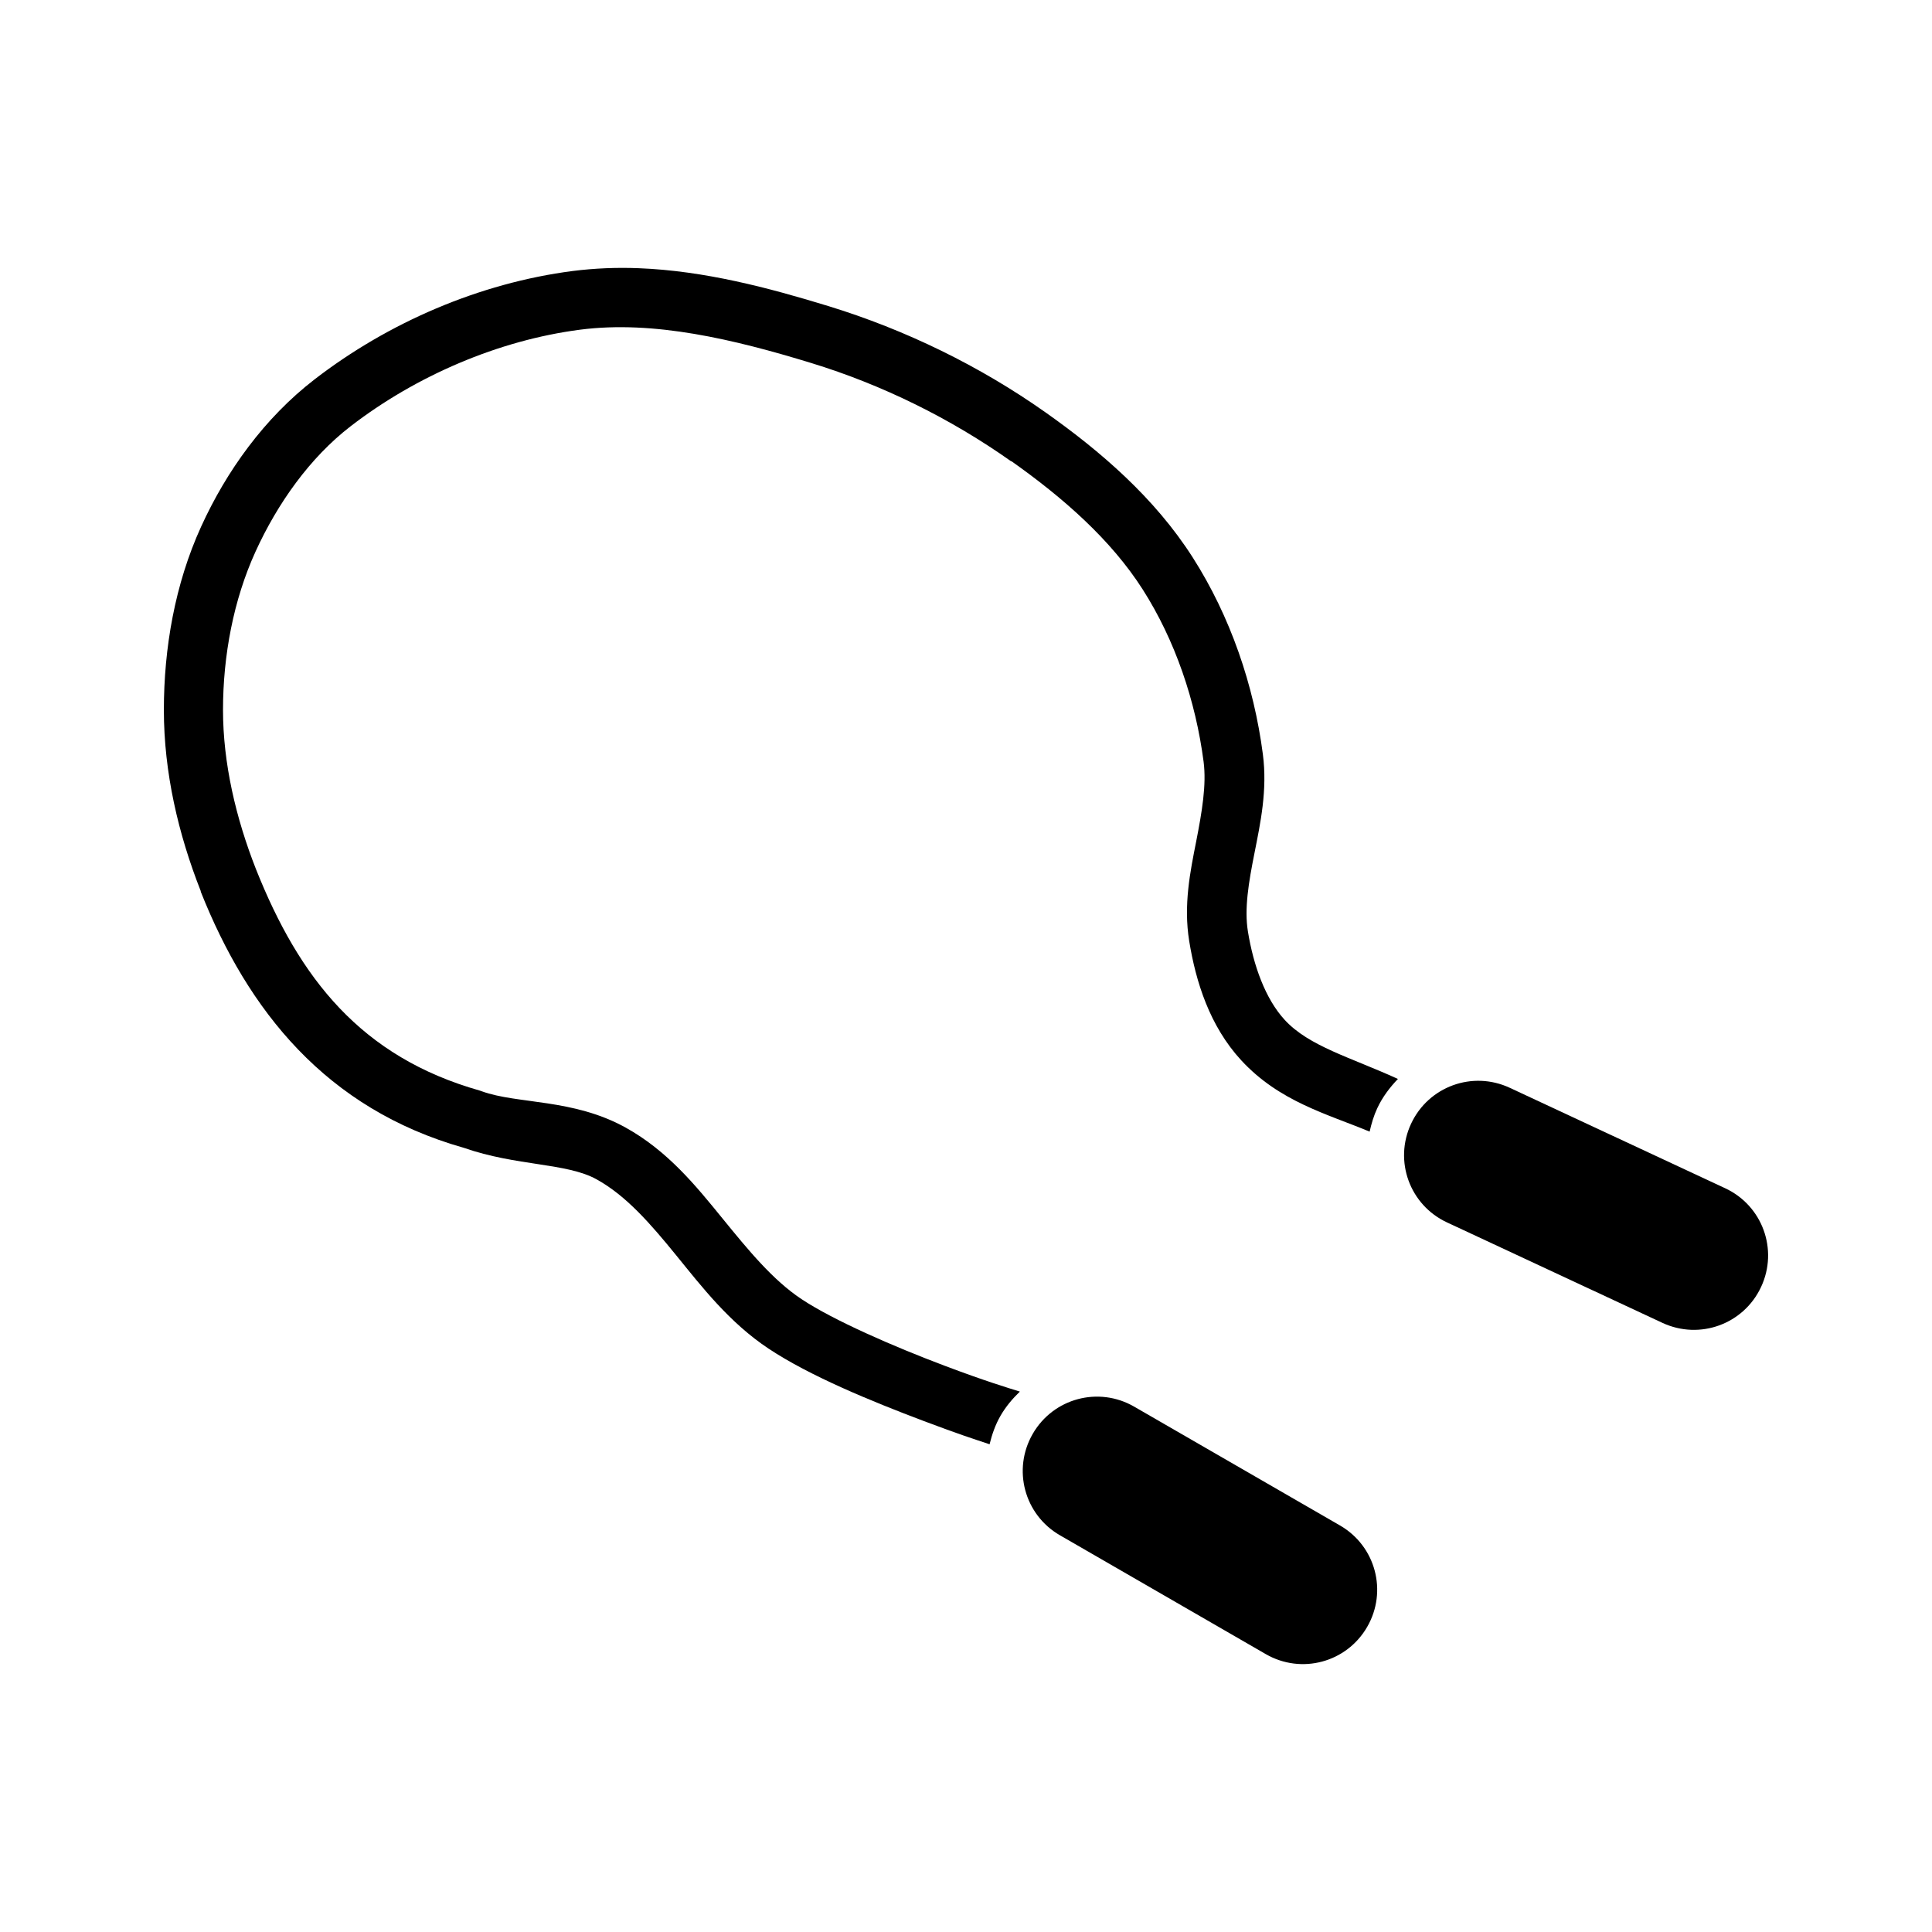
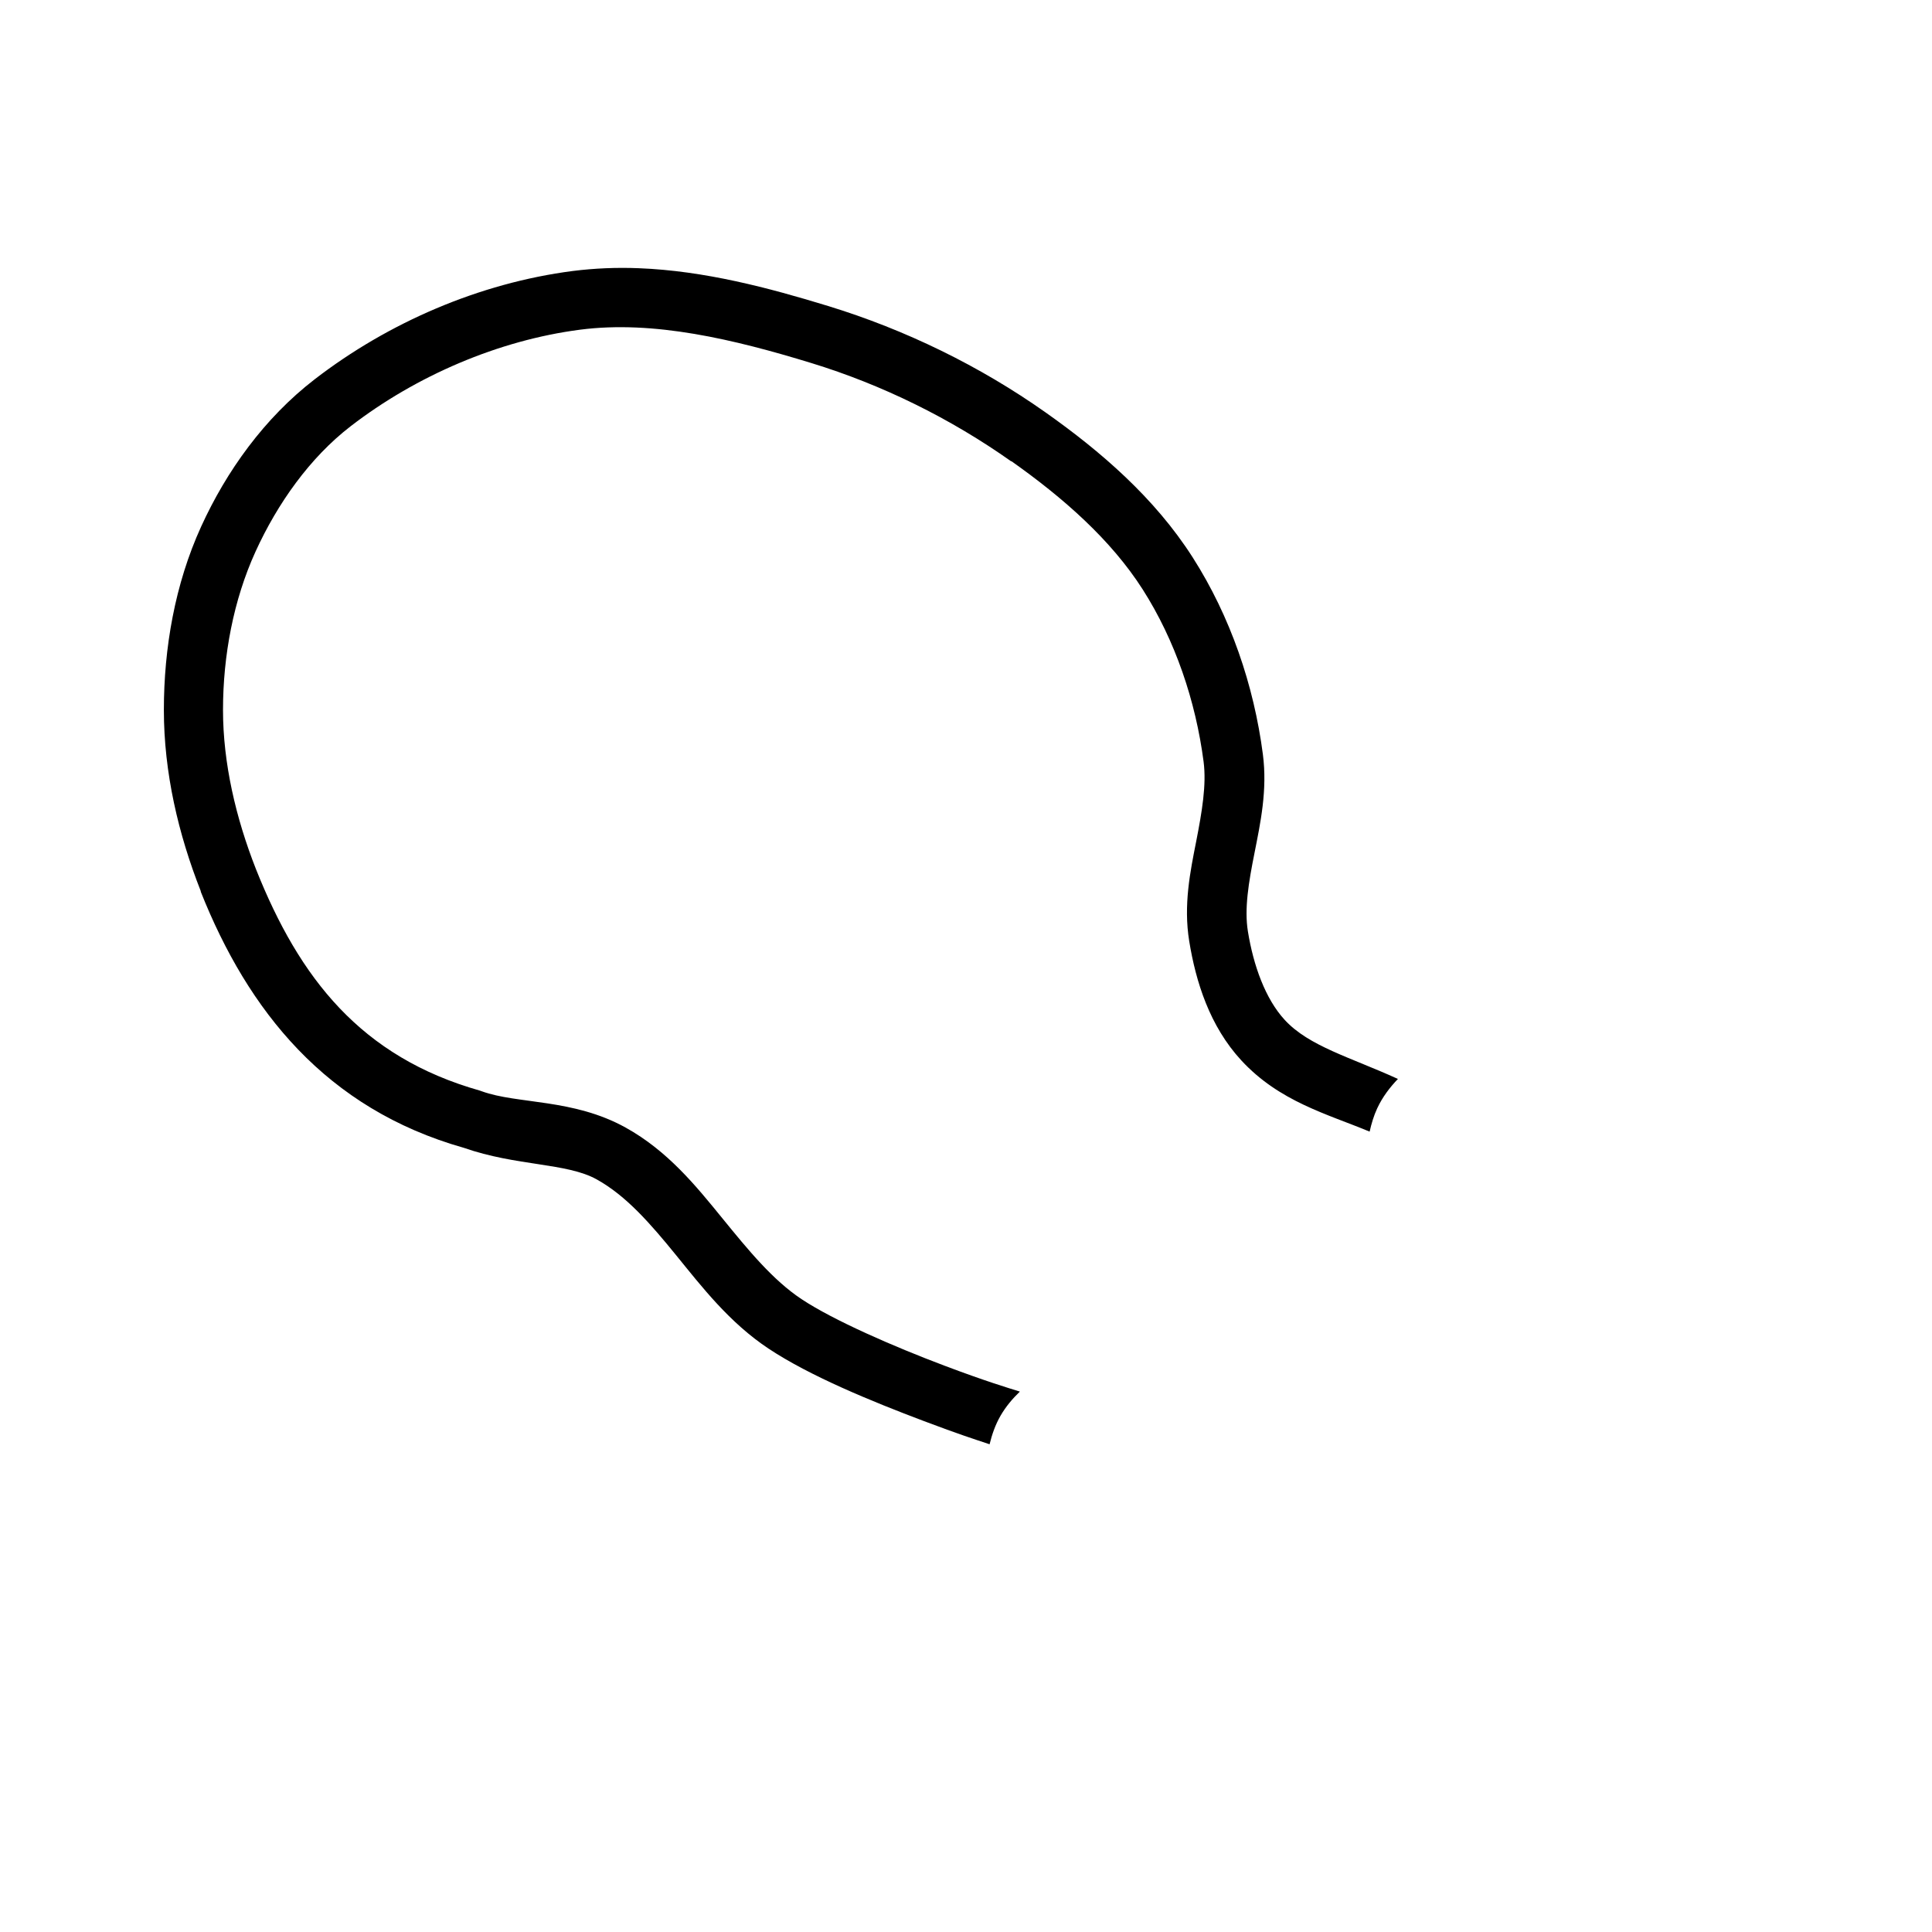
<svg xmlns="http://www.w3.org/2000/svg" fill="#000000" width="800px" height="800px" version="1.1" viewBox="144 144 512 512">
  <g>
    <path d="m313.29 215.08c-5.812-0.234-11.645 0-17.527 0.738-24.738 3.207-48.859 13.664-68.359 28.691-13.359 10.297-23.395 24.34-30.105 39.055-6.961 15.266-9.871 32.254-9.871 48.586 0 16.586 3.832 32.918 9.777 48h0.004v0.172c12.523 31.477 33.148 57.512 69.711 67.863 13.996 4.891 27.223 3.93 35.207 8.363 7.816 4.336 14.215 11.691 21.062 20.109 6.852 8.418 14.105 17.848 24.508 24.754 10.922 7.25 27.215 13.934 41.145 19.188 9.57 3.606 13.098 4.707 17.406 6.148 0.645-2.606 1.516-5.164 2.922-7.594 1.406-2.426 3.172-4.504 5.106-6.367-3.172-0.992-9.027-2.731-19.957-6.856-13.492-5.086-29.457-12.035-37.914-17.652-7.594-5.039-14.059-12.926-21.035-21.496-6.973-8.57-14.461-17.797-25.555-23.953-13.938-7.738-28.617-6.176-38.129-9.625l0.004 0.004c-0.156-0.062-0.316-0.117-0.477-0.172-31.562-8.938-47.867-29.77-59.379-58.703-5.332-13.551-8.734-28.078-8.734-42.188 0-14.398 2.777-29.148 8.609-41.945 5.836-12.797 14.414-24.914 25.215-33.242 17.305-13.336 39.125-22.773 60.793-25.586 19.555-2.535 40.809 2.566 61.254 8.824 18.867 5.777 36.957 14.719 52.98 26.047l0.004 0.004c0.039 0.004 0.082 0.004 0.121 0 13.668 9.66 26.316 20.746 34.746 33.949 8.613 13.488 14.051 29.574 16.145 45.664 0.793 6.106-0.418 13.219-1.969 21.156-1.566 7.938-3.402 16.789-1.844 26.383 1.742 10.758 5.422 22.531 13.805 31.613 10.121 10.957 22.832 14.223 34.008 18.879 0.477-2.106 1.082-4.184 2.027-6.211 1.387-2.965 3.309-5.492 5.473-7.75-12.672-5.773-23.551-8.656-29.98-15.621-5.176-5.606-8.324-14.496-9.777-23.465-0.977-6 0.18-12.953 1.75-20.816 1.547-7.863 3.457-16.578 2.215-26.137-2.375-18.246-8.582-36.492-18.605-52.184-10.102-15.816-24.391-28.102-38.93-38.375-17.426-12.316-37.168-21.953-57.656-28.23-15.777-4.832-32.781-9.348-50.215-10.023z" fill-rule="evenodd" />
-     <path d="m417.69 523.98c5.449-9.441 17.441-12.656 26.883-7.203l54.539 31.488c9.441 5.449 12.656 17.441 7.203 26.883-5.449 9.441-17.441 12.656-26.883 7.203l-54.539-31.488c-9.441-5.449-12.656-17.441-7.203-26.883z" />
-     <path d="m517.95 441.8c4.606-9.879 16.273-14.129 26.156-9.52l57.082 26.617c9.883 4.606 14.129 16.273 9.52 26.152-4.606 9.883-16.273 14.125-26.156 9.52l-57.082-26.617c-9.883-4.606-14.129-16.27-9.52-26.152z" />
  </g>
</svg>